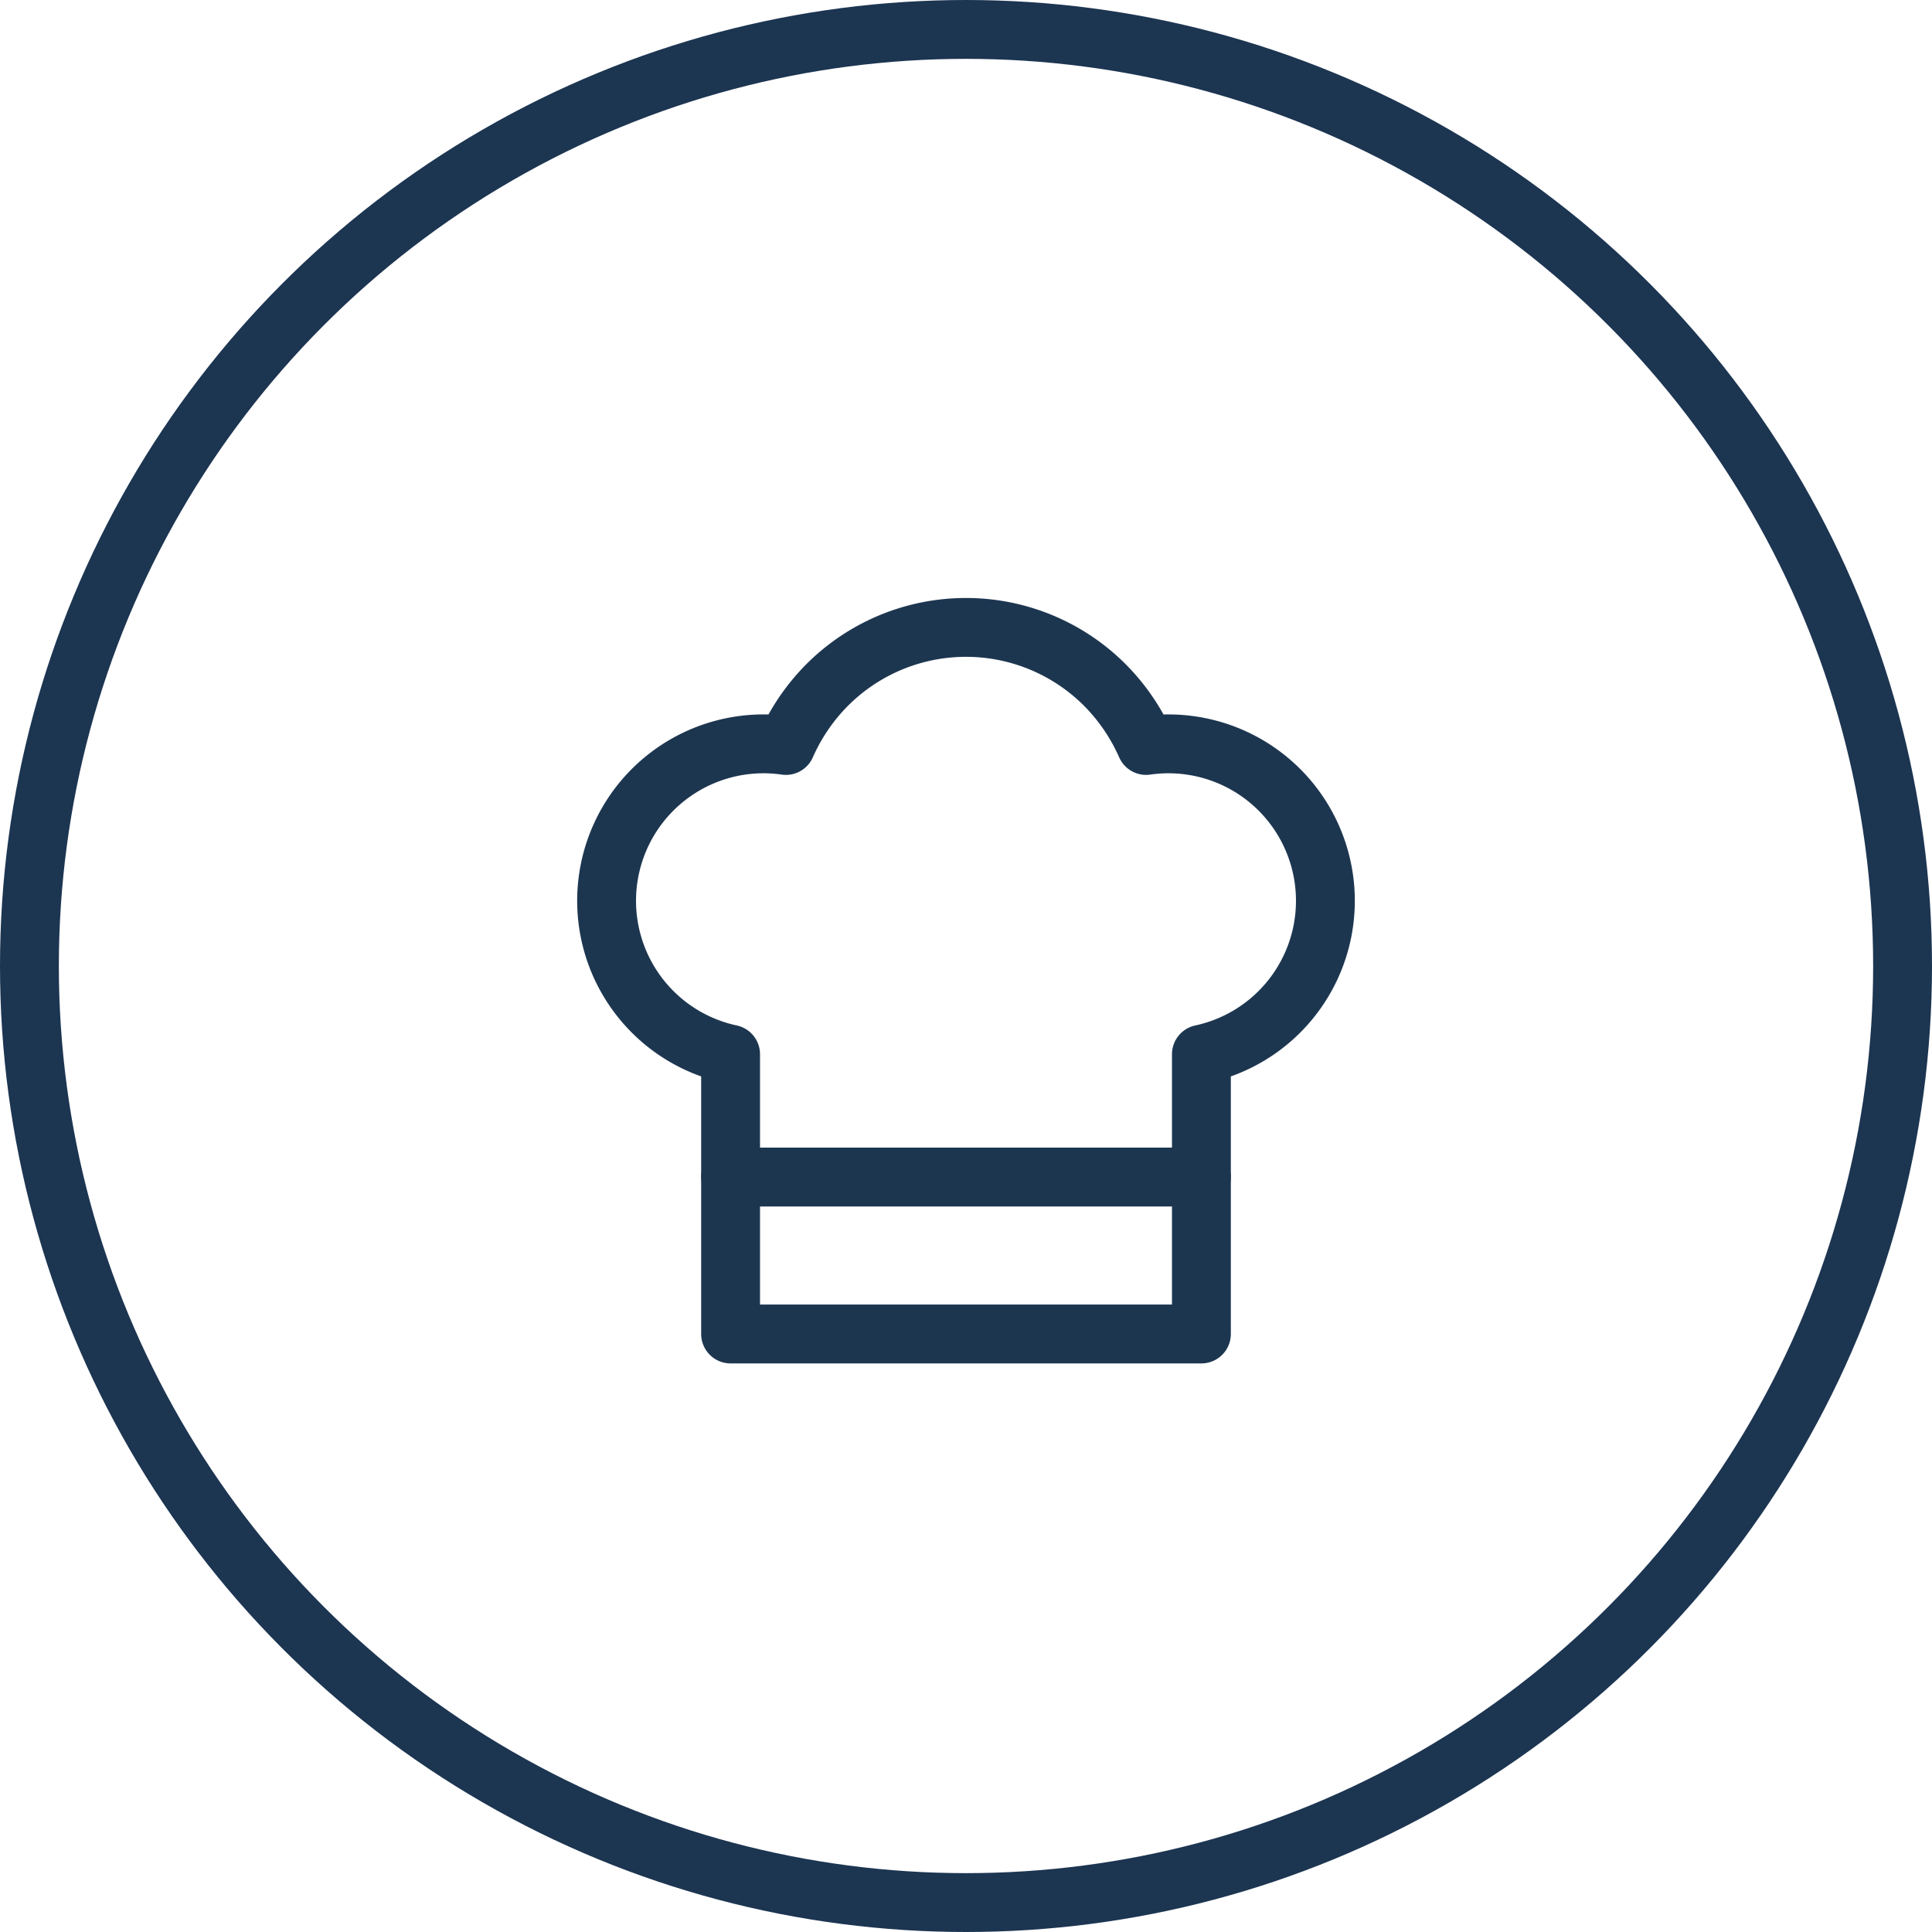
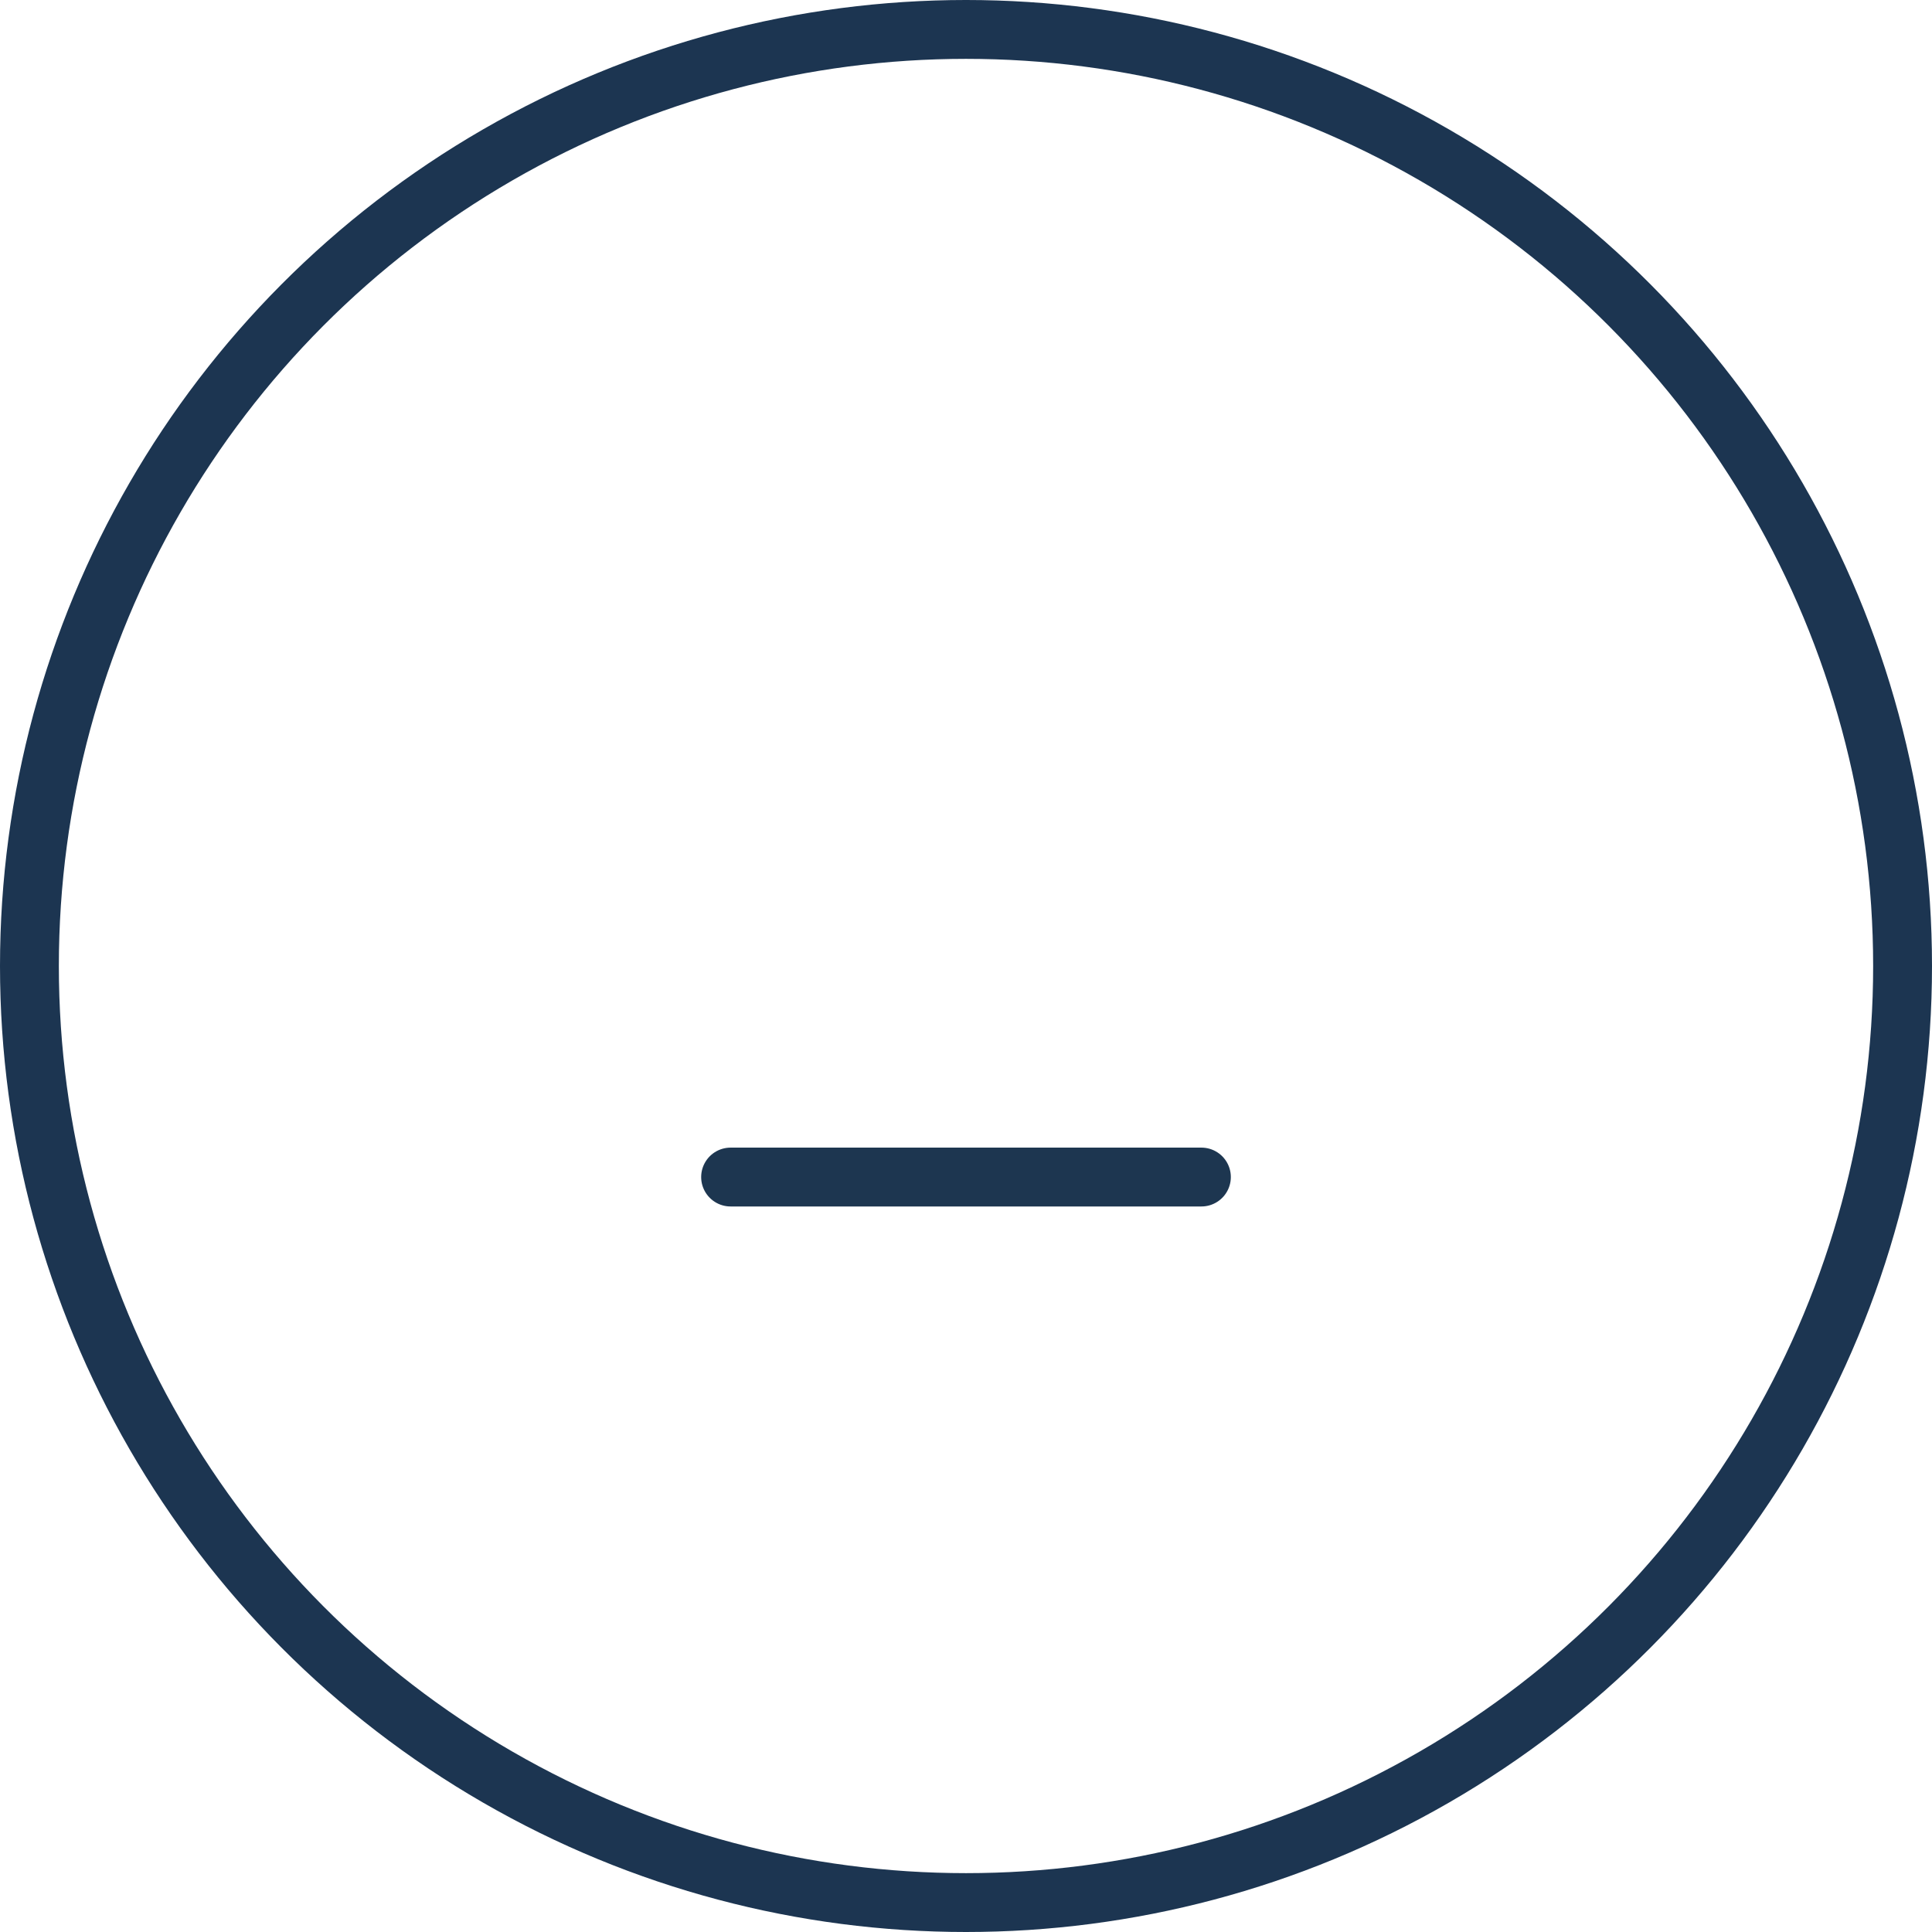
<svg xmlns="http://www.w3.org/2000/svg" width="49.242" height="49.242" viewBox="0 0 49.242 49.242">
  <g id="ico_struceph_restau" transform="translate(-1740.961 -804)">
    <g id="Ellipse_178" data-name="Ellipse 178" transform="translate(1740.961 804)" fill="none" stroke="#1c3551" stroke-width="1.5">
-       <circle cx="24.621" cy="24.621" r="24.621" stroke="none" />
      <circle cx="24.621" cy="24.621" r="23.871" fill="none" />
    </g>
    <g id="Groupe_190" data-name="Groupe 190" transform="translate(1753.582 817)">
-       <path id="Tracé_2376" data-name="Tracé 2376" d="M6,13.87A4,4,0,0,1,7.41,6,5.11,5.11,0,0,1,8.46,4.46a5,5,0,0,1,7.08,0A5.11,5.11,0,0,1,16.59,6,4,4,0,0,1,18,13.87V21H6Z" fill="none" stroke="#1d3650" stroke-linecap="round" stroke-linejoin="round" stroke-width="1.5" />
      <line id="Ligne_123" data-name="Ligne 123" x2="12" transform="translate(6 17)" fill="none" stroke="#1d3650" stroke-linecap="round" stroke-linejoin="round" stroke-width="1.5" />
    </g>
  </g>
</svg>